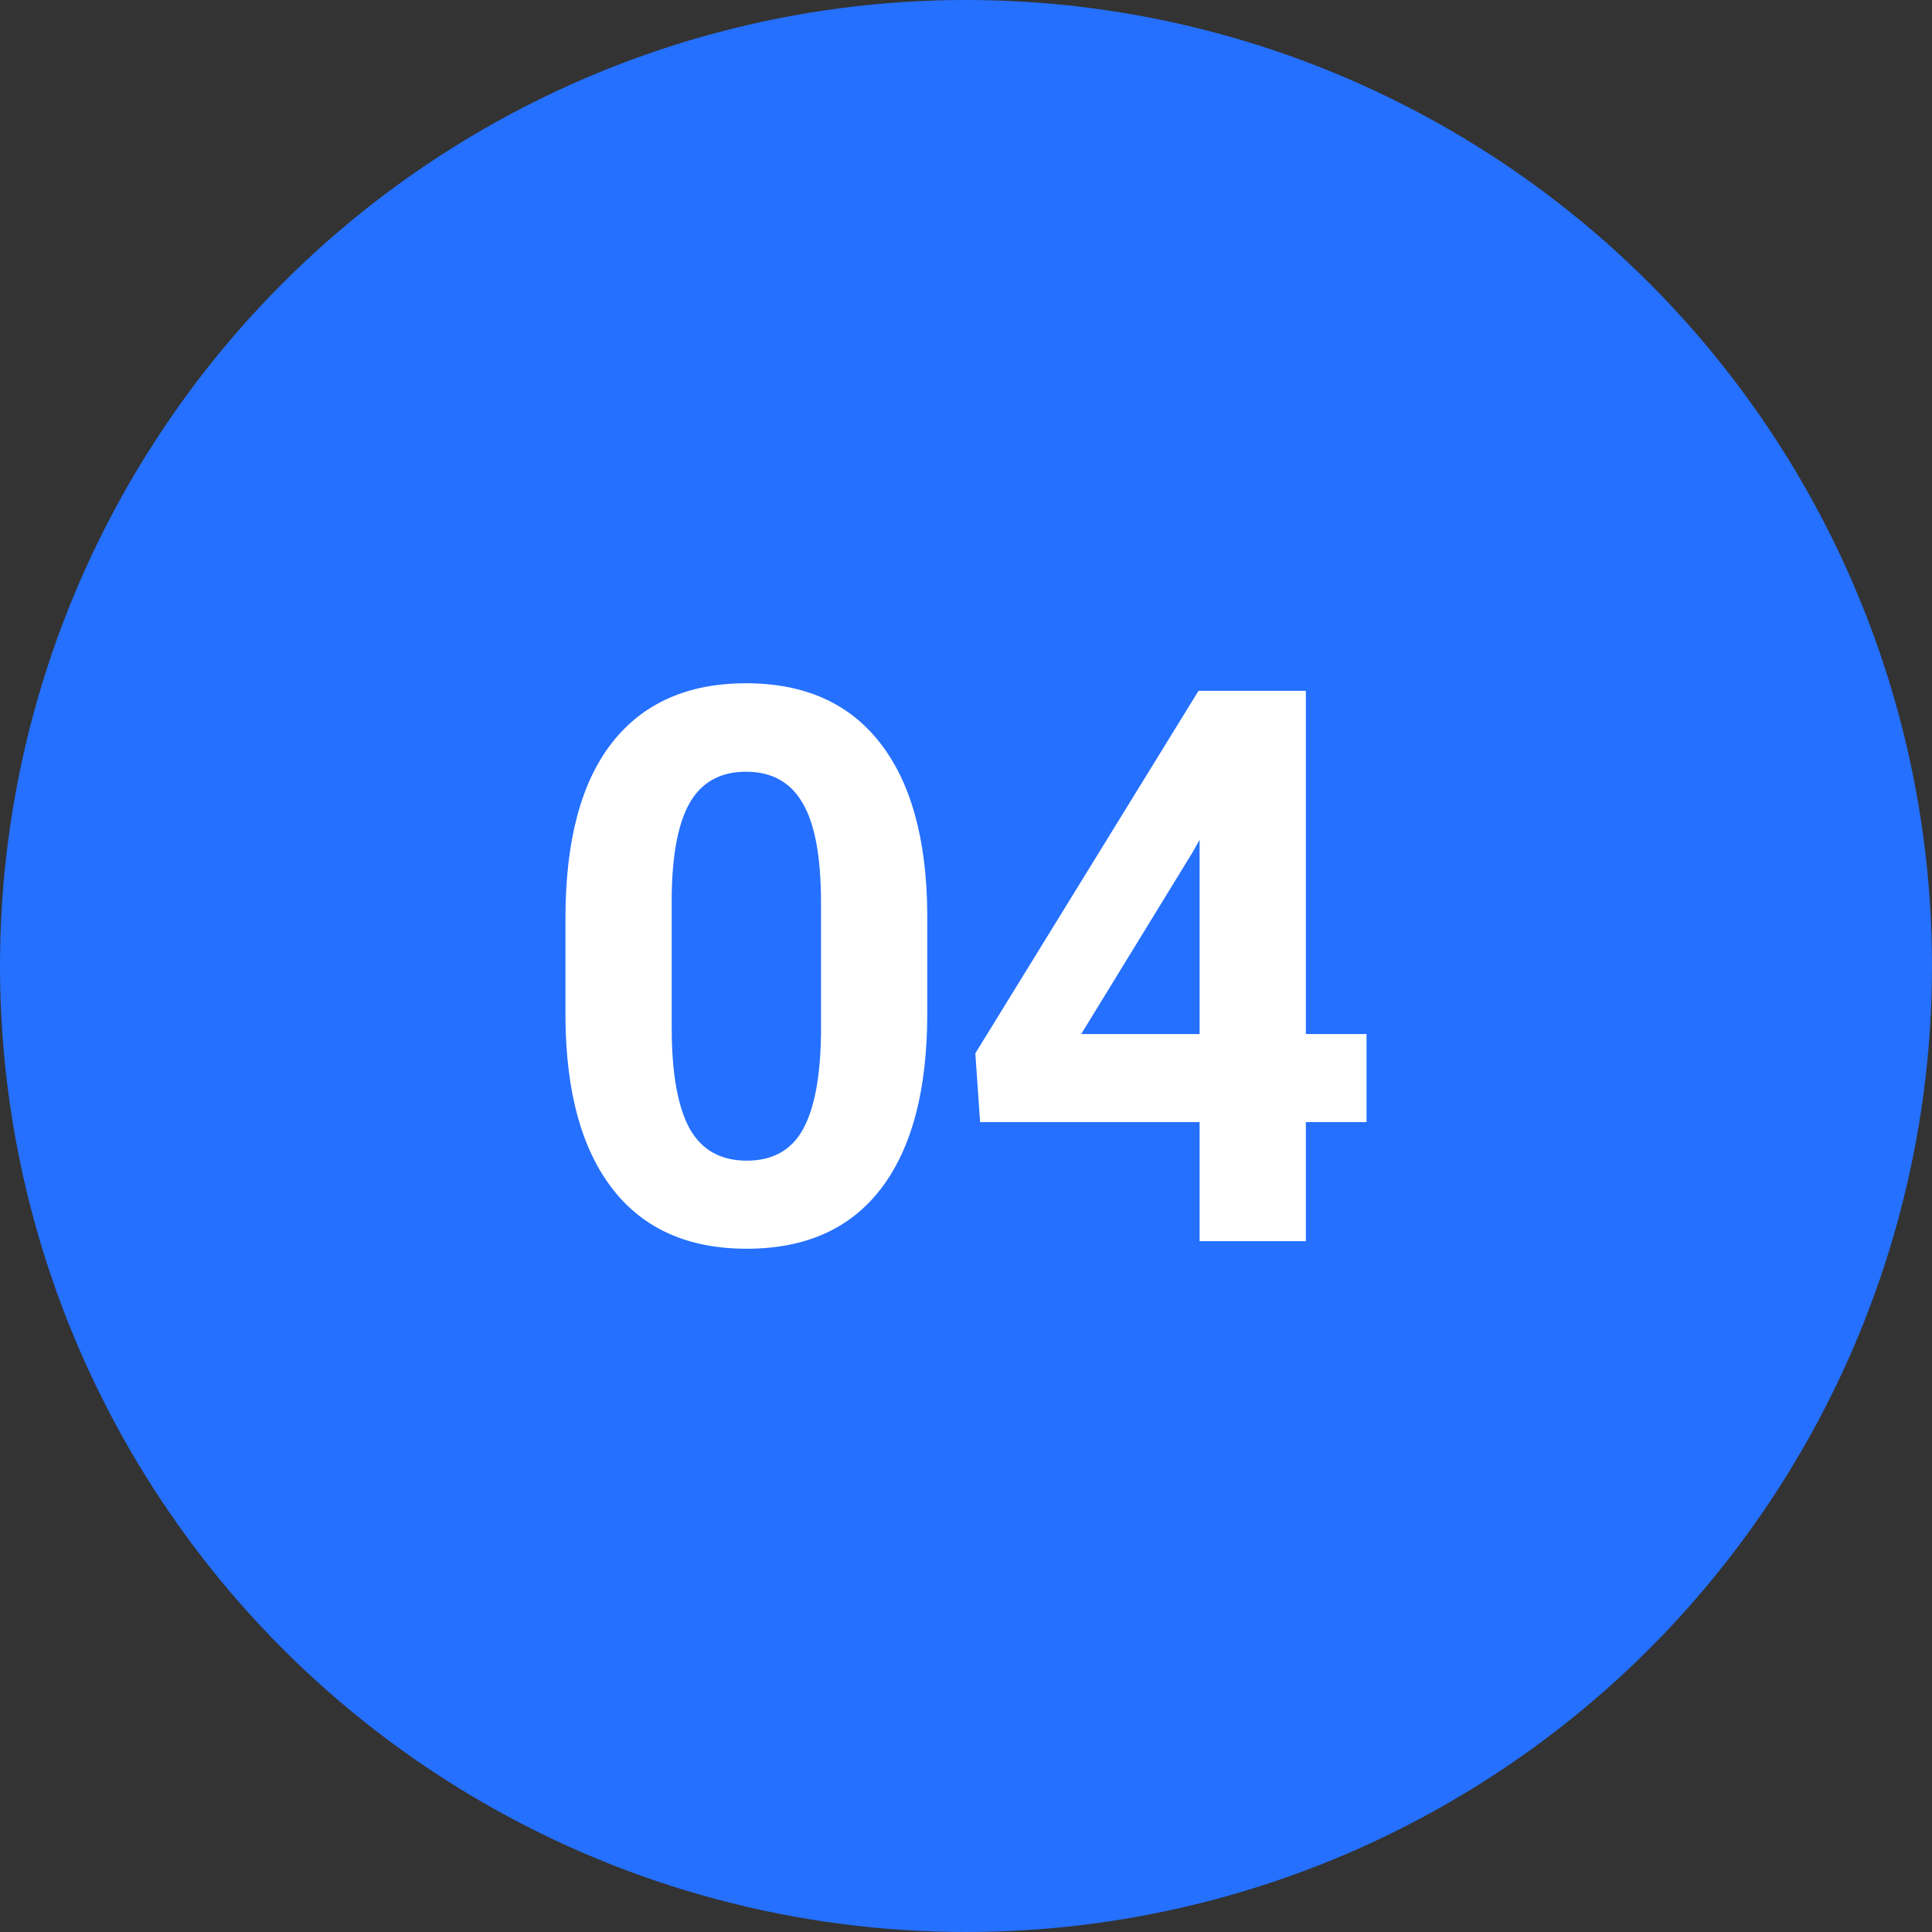
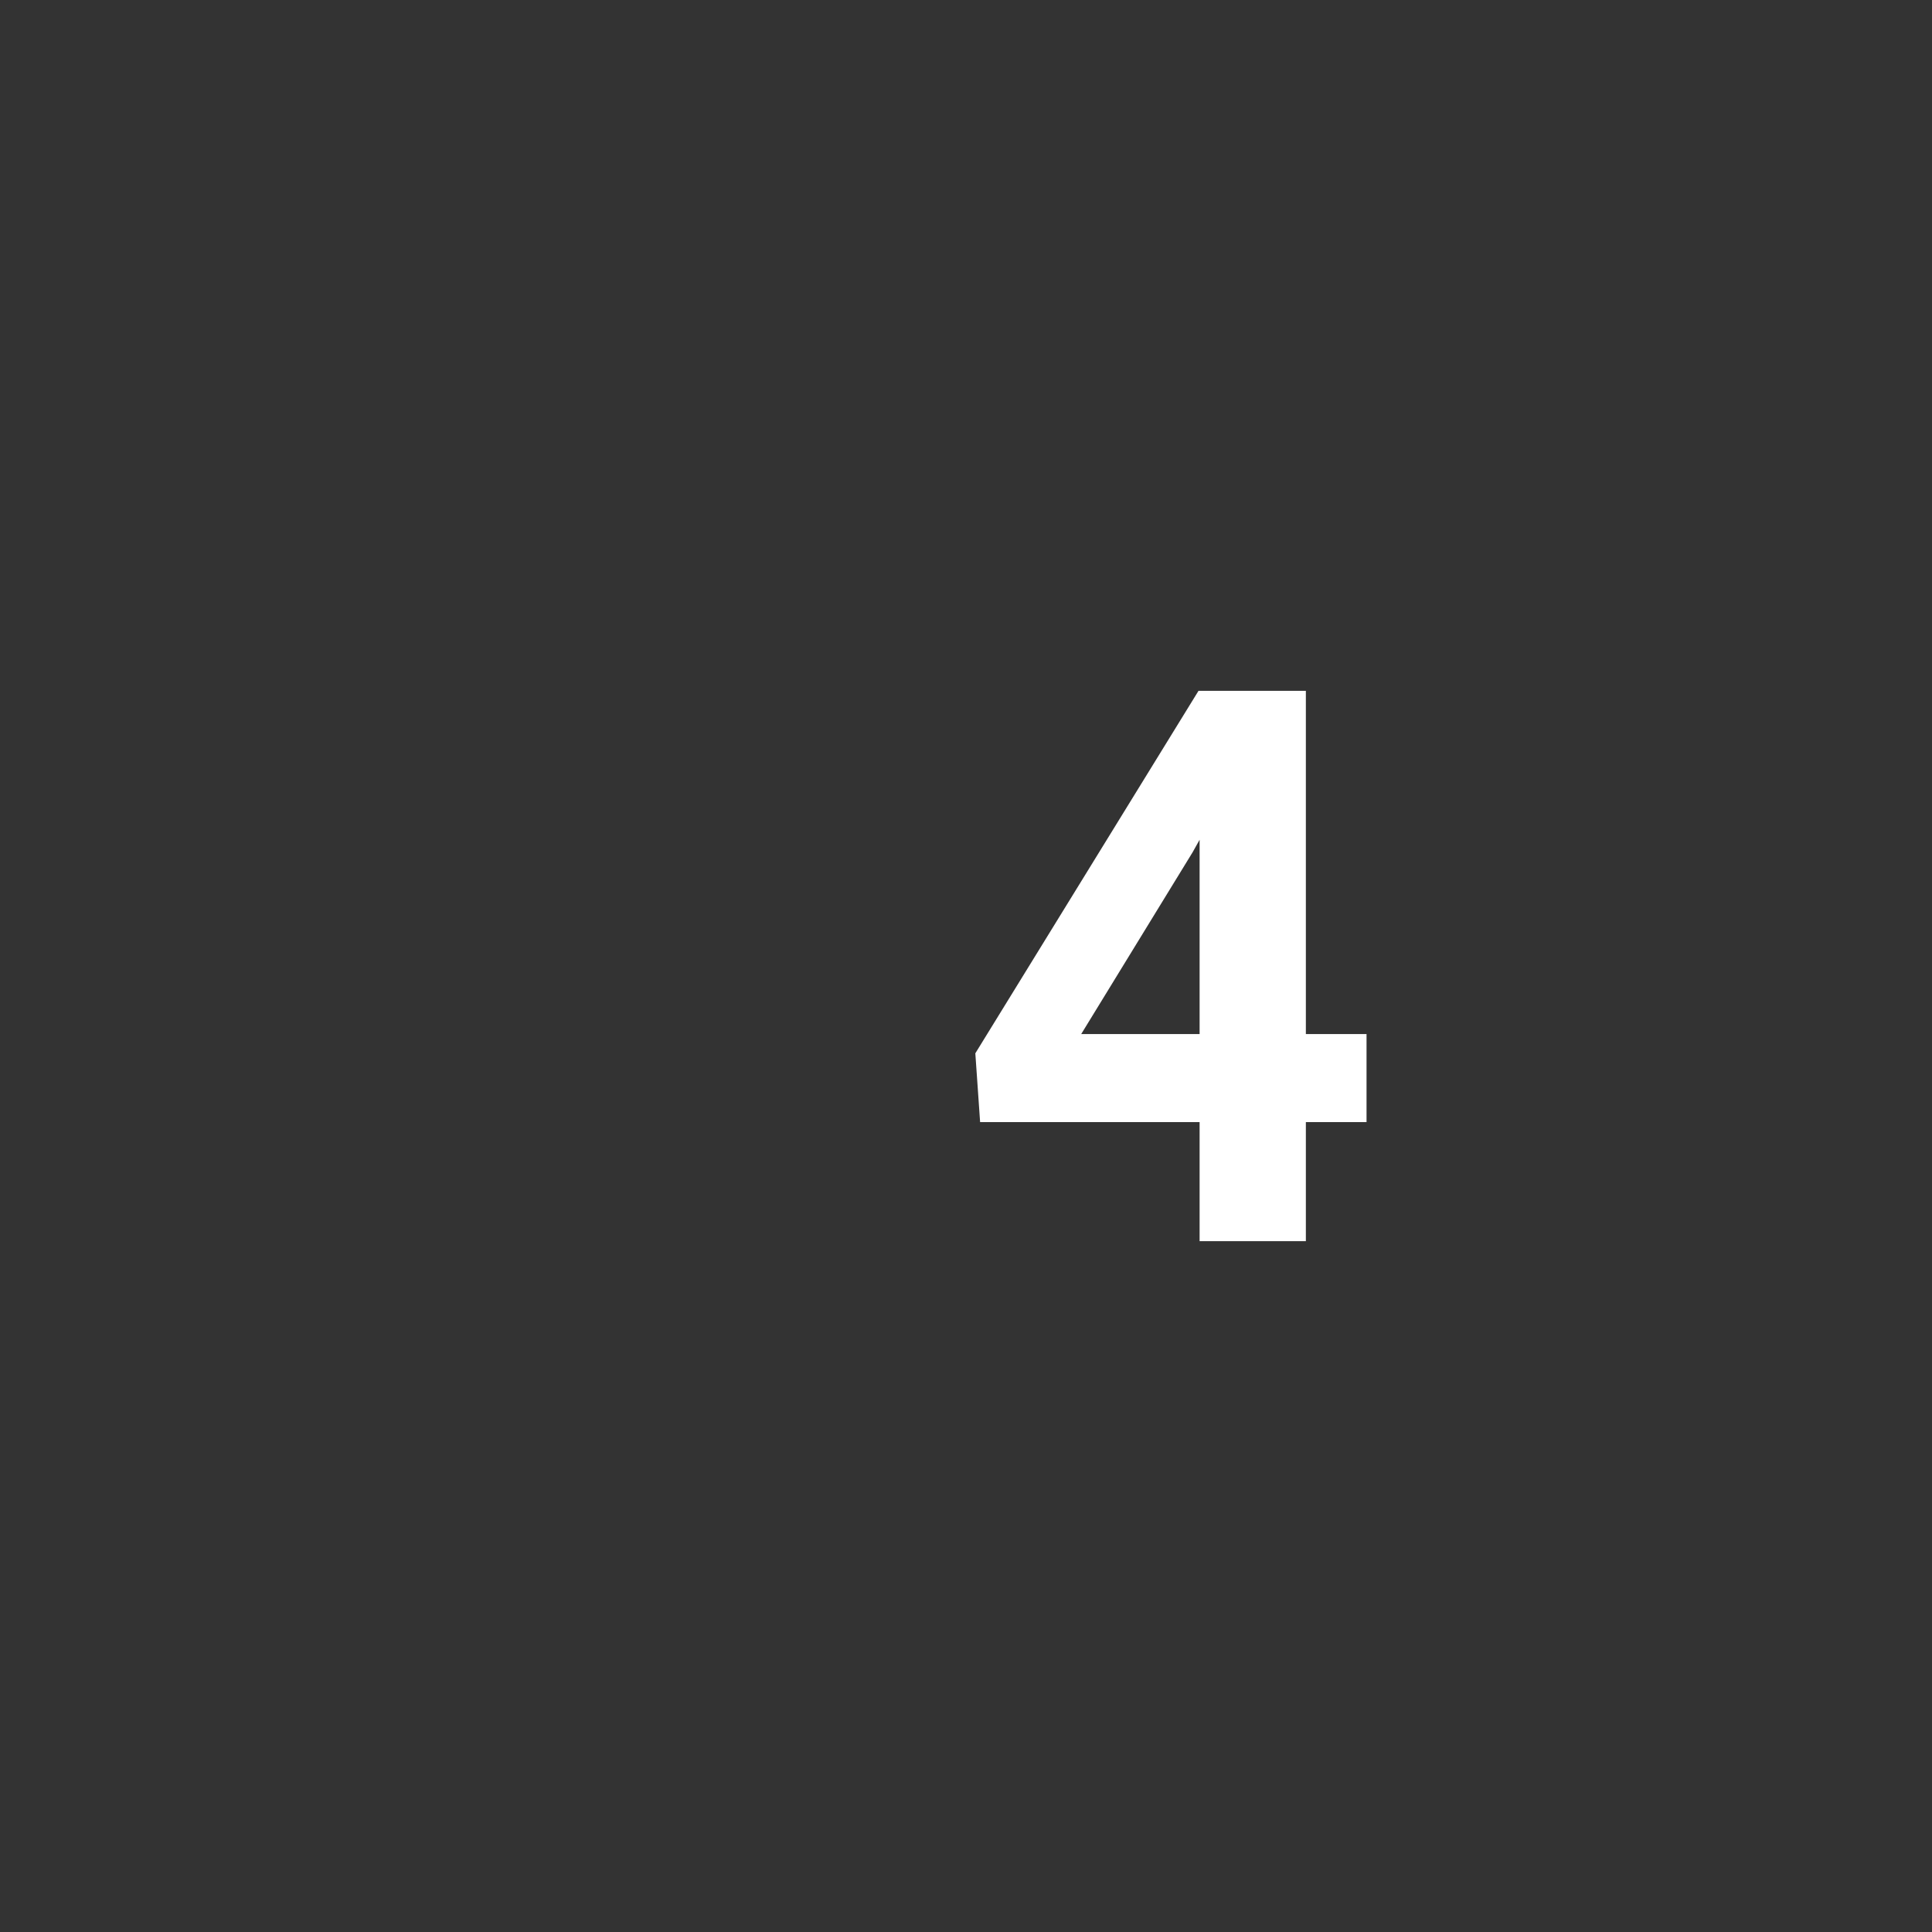
<svg xmlns="http://www.w3.org/2000/svg" width="82" height="82" fill="none">
  <rect width="100%" height="100%" fill="#333333" stroke="none" />
  <rect id="backgroundrect" width="100%" height="100%" x="0" y="0" fill="none" stroke="none" />
  <g class="currentLayer" style="">
    <title>Layer 1</title>
-     <circle cx="41" cy="41" r="41" fill="#2570ff" id="svg_1" class="selected" fill-opacity="1" />
-     <path d="M39.356 43.021C39.356 46.251 38.706 48.722 37.405 50.433C36.105 52.144 34.201 53 31.694 53C29.218 53 27.324 52.16 26.013 50.481C24.702 48.802 24.031 46.396 24 43.262V38.963C24 35.7 24.655 33.225 25.966 31.535C27.288 29.845 29.186 29 31.662 29C34.138 29 36.032 29.84 37.343 31.519C38.654 33.187 39.325 35.588 39.356 38.722V43.021ZM34.846 38.305C34.846 36.369 34.586 34.963 34.066 34.086C33.556 33.198 32.755 32.754 31.662 32.754C30.601 32.754 29.816 33.176 29.306 34.021C28.806 34.856 28.541 36.166 28.51 37.952V43.631C28.51 45.535 28.76 46.952 29.259 47.882C29.769 48.802 30.58 49.262 31.694 49.262C32.796 49.262 33.592 48.818 34.081 47.931C34.57 47.043 34.825 45.684 34.846 43.856V38.305Z" fill="white" id="svg_2" />
    <path d="M55.425 43.888H58V47.626H55.425V52.679H50.915V47.626H41.599L41.396 44.706L50.868 29.321H55.425V43.888ZM45.89 43.888H50.915V35.642L50.619 36.171L45.89 43.888Z" fill="white" id="svg_3" />
  </g>
</svg>